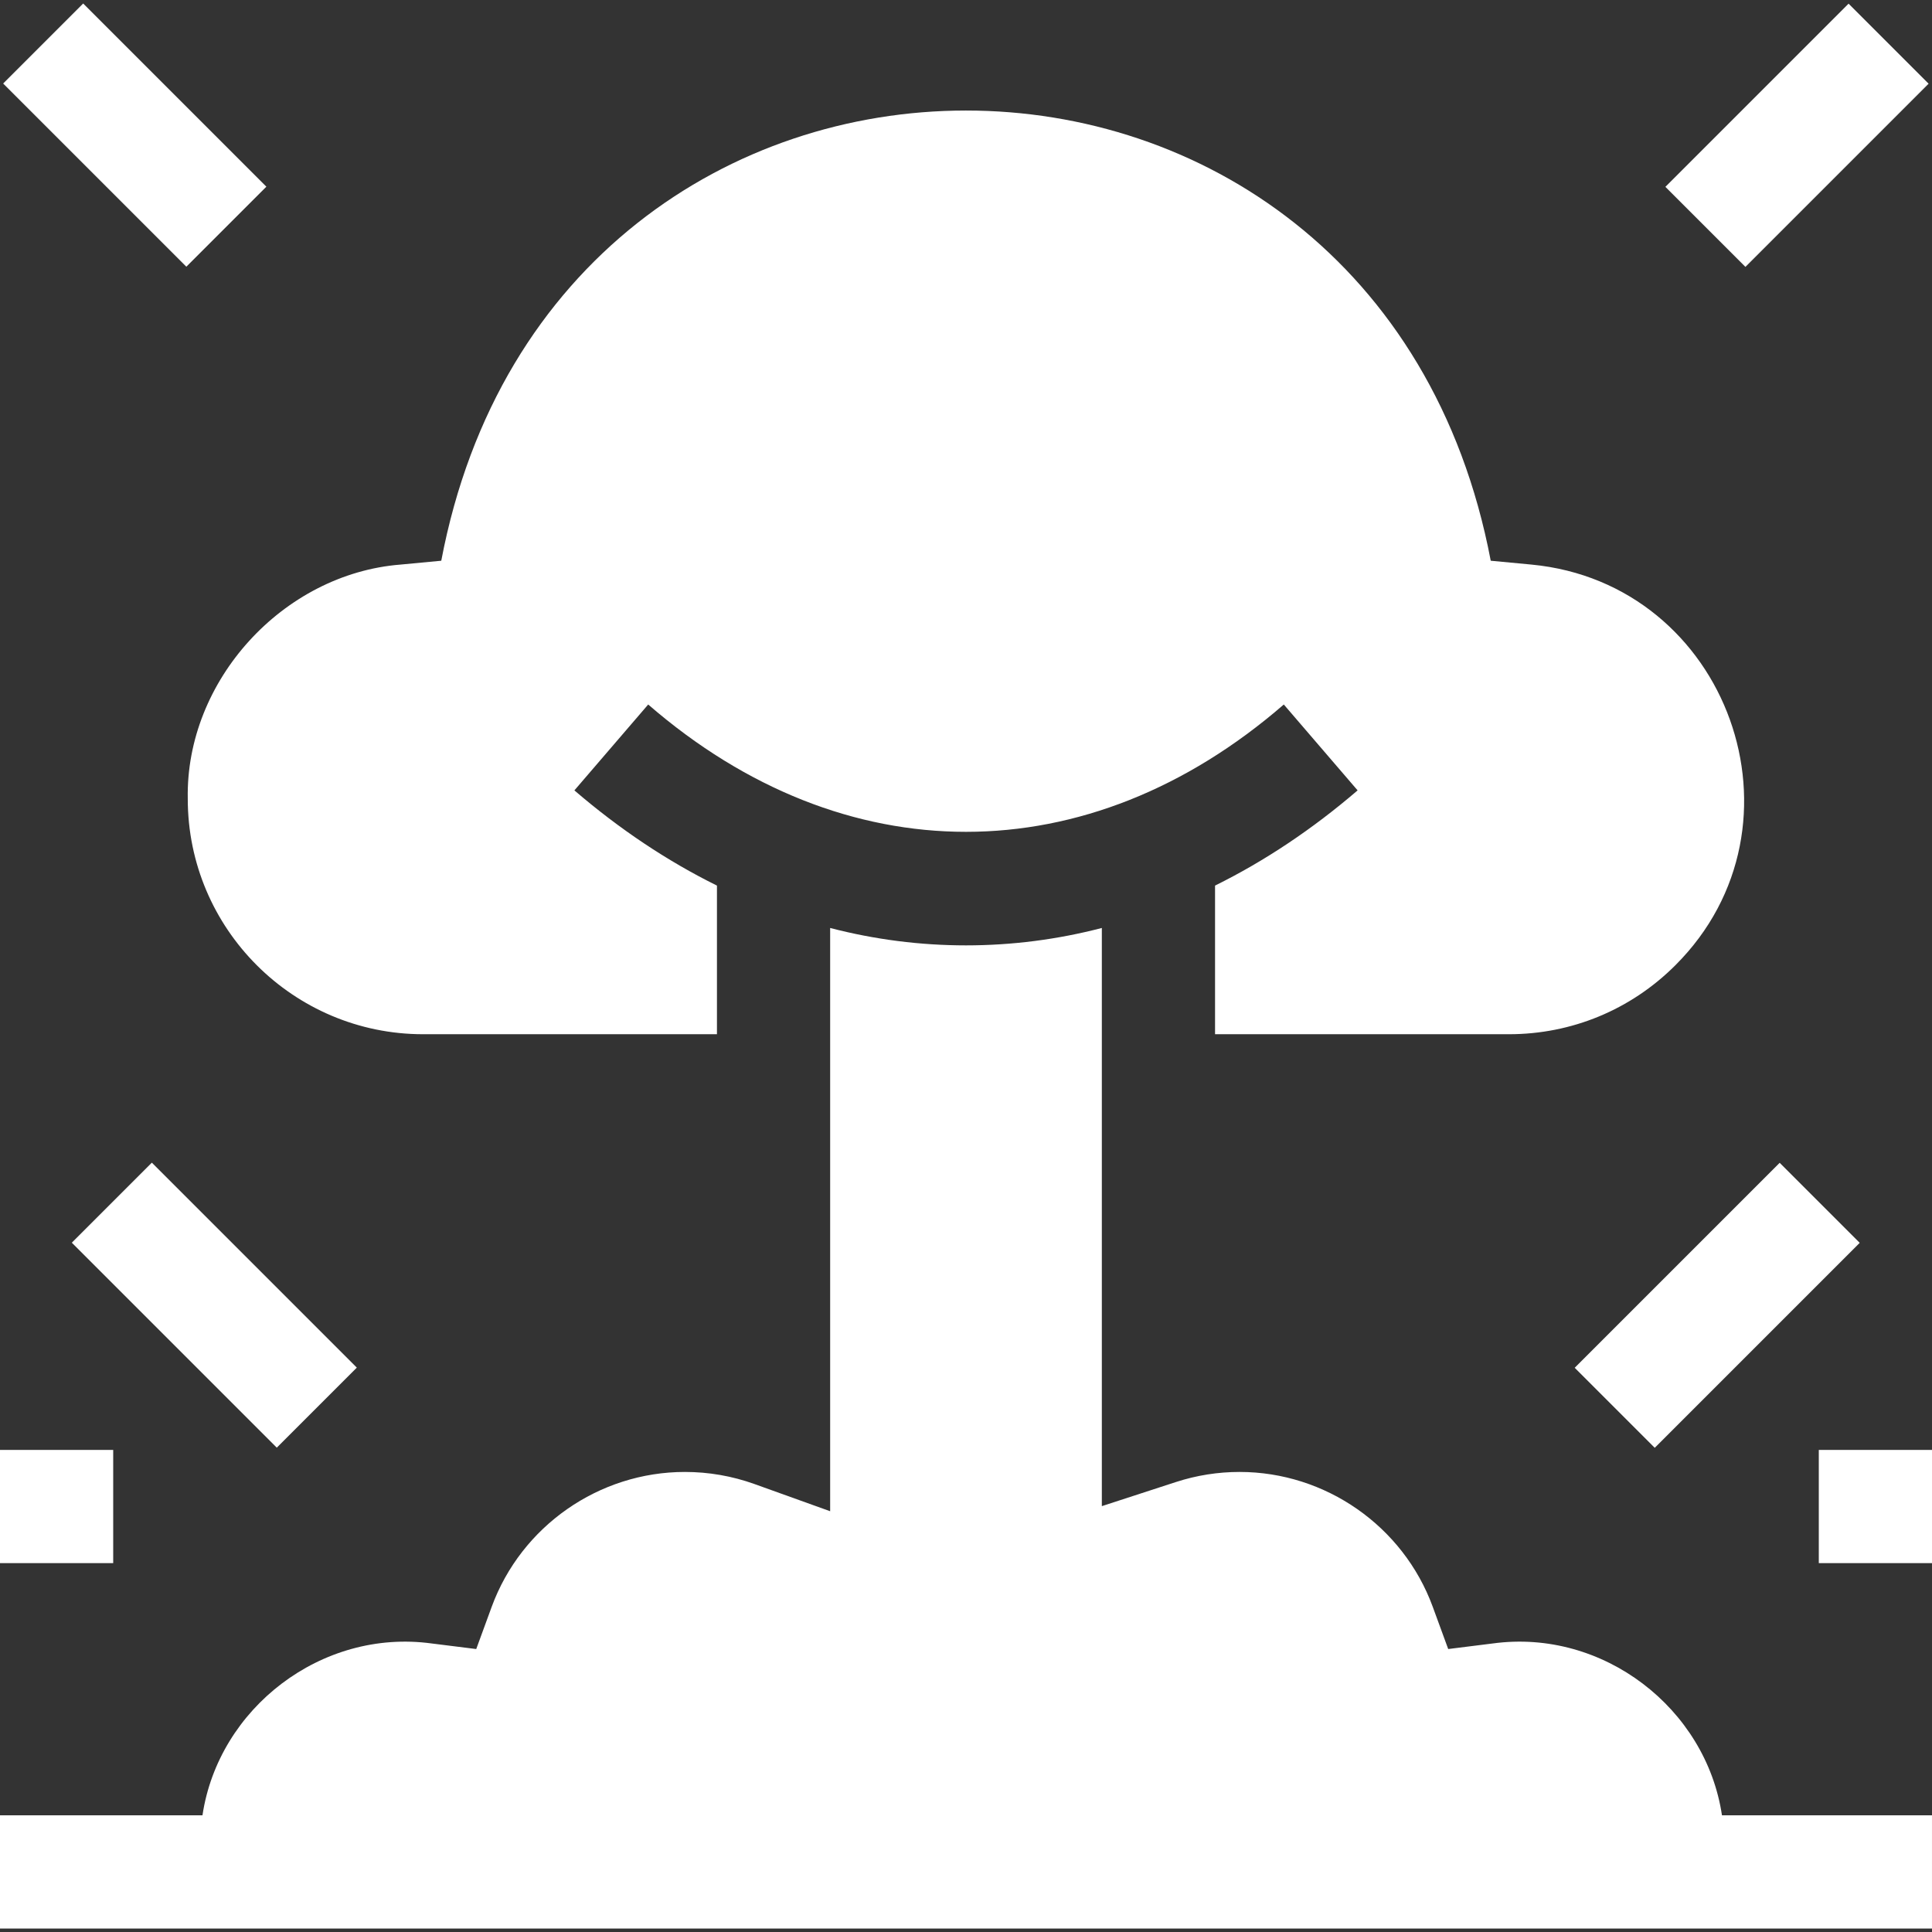
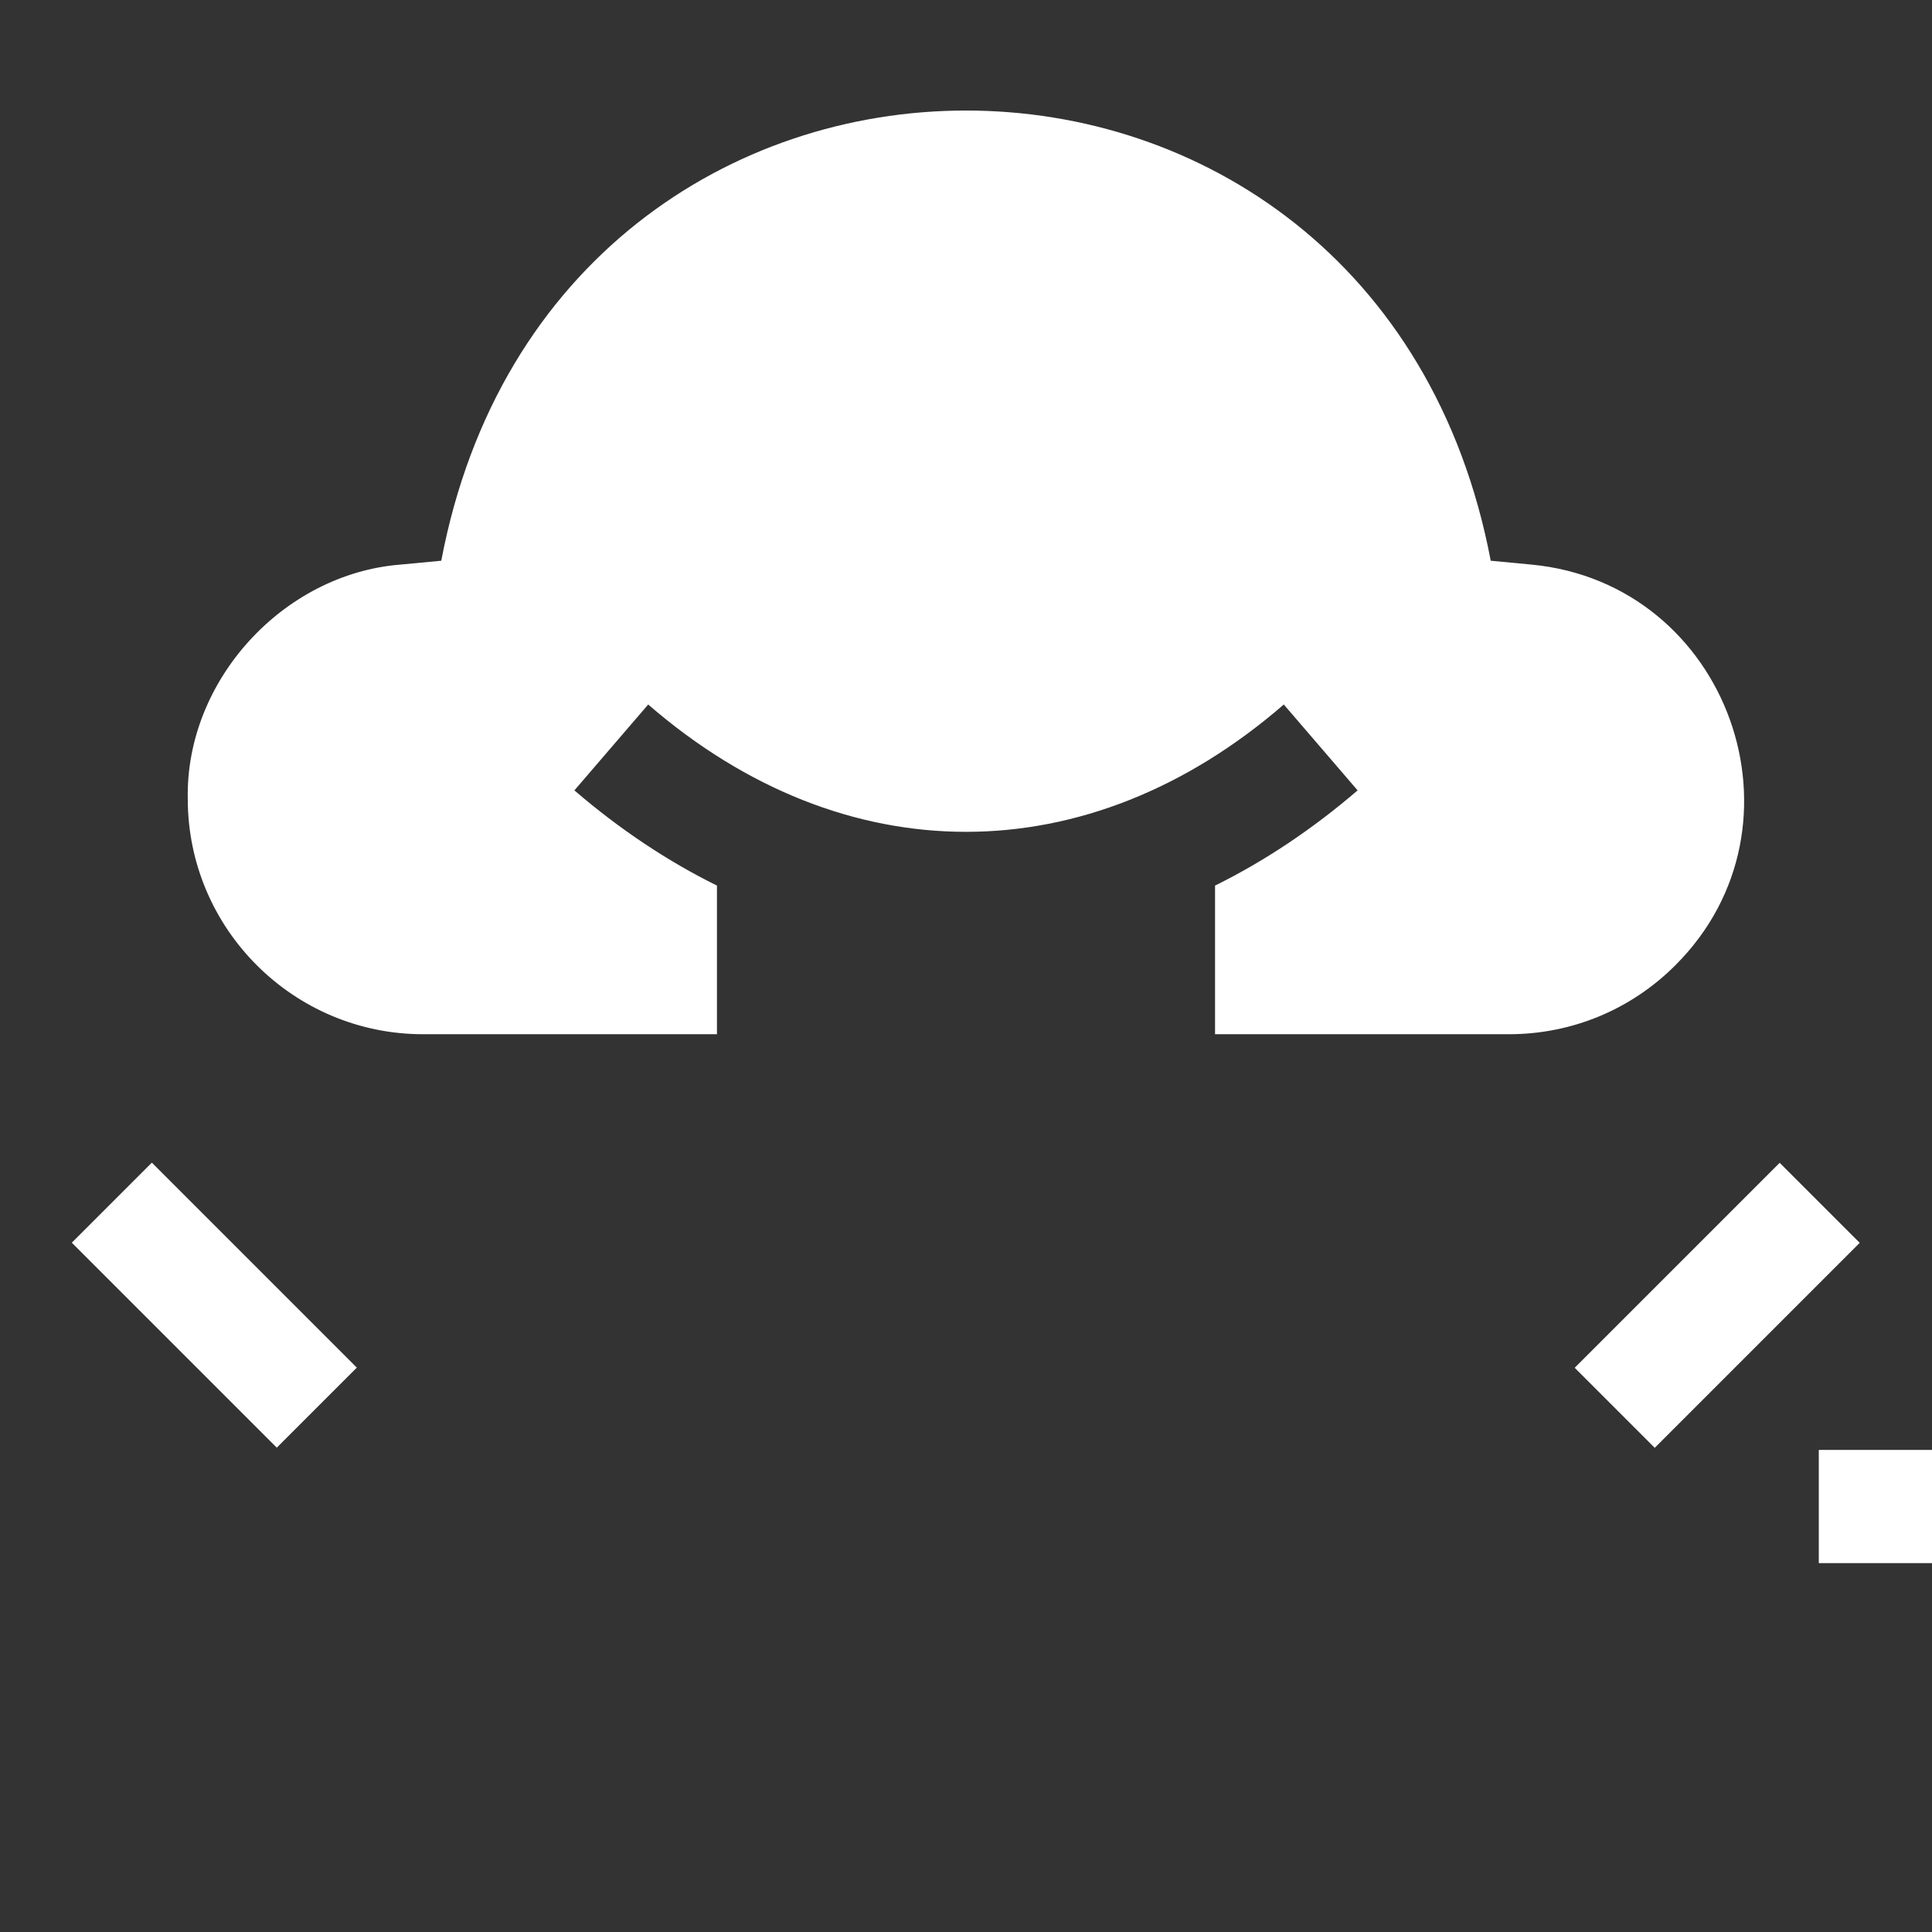
<svg xmlns="http://www.w3.org/2000/svg" fill="#fff" id="Capa_1" enable-background="new 0 0 512 512" height="512" viewBox="0 0 512 512" width="512">
  <rect x="0" y="0" width="512" height="512" fill="#333333" stroke="none" />
  <g>
    <path d="m49.76 211.711c0 34.39 27.98 62.37 62.37 62.37h77.87v-39.39c-13.13-6.49-25.79-14.93-37.78-25.23l19.56-22.76c51.903 45.003 116.562 44.982 168.44 0l19.56 22.76c-11.99 10.3-24.65 18.74-37.78 25.23v39.39h77.87c16.66 0 32.32-6.49 44.11-18.27 37.165-37.07 14.061-101.213-38.121-106.19.001 0-10.799-1.02-10.799-1.02-30.244-159.127-247.932-159.026-278.12 0l-10.8 1.02c-31.137 2.465-56.999 30.768-56.38 62.09z" />
    <path d="m41.836 307.495h30v76.831h-30z" transform="matrix(.707 -.707 .707 .707 -227.948 141.504)" />
-     <path d="m20.722 1.469h30v68.668h-30z" transform="matrix(.707 -.707 .707 .707 -14.854 35.746)" />
-     <path d="m441.944 20.803h68.668v30h-68.668z" transform="matrix(.707 -.707 .707 .707 114.182 347.266)" />
-     <path d="m0 384.245h30v30h-30z" />
    <path d="m416.748 330.91h76.831v30h-76.831z" transform="matrix(.707 -.707 .707 .707 -111.281 423.164)" />
    <path d="m482 384.245h30v30h-30z" />
-     <path d="m471.48 481.081h-15.14c-4.232-28.364-31.508-49.515-60.71-45.55 0 0-11.84 1.48-11.84 1.48l-4.1-11.2c-7.84-21.37-28.41-35.73-51.19-35.73-5.74 0-11.41.9-16.86 2.67l-19.64 6.39c0-30.489 0-124.3 0-153.22-23.602 6.151-48.398 6.151-72 0v154.57l-20.07-7.21c-5.91-2.12-12.11-3.2-18.43-3.2-22.78 0-43.35 14.36-51.19 35.73l-4.1 11.2-11.84-1.48c-29.203-3.964-56.478 17.185-60.71 45.55-15.571 0-37.991 0-53.66 0v30h512v-30c-9.477 0-31.27 0-40.52 0z" />
  </g>
</svg>